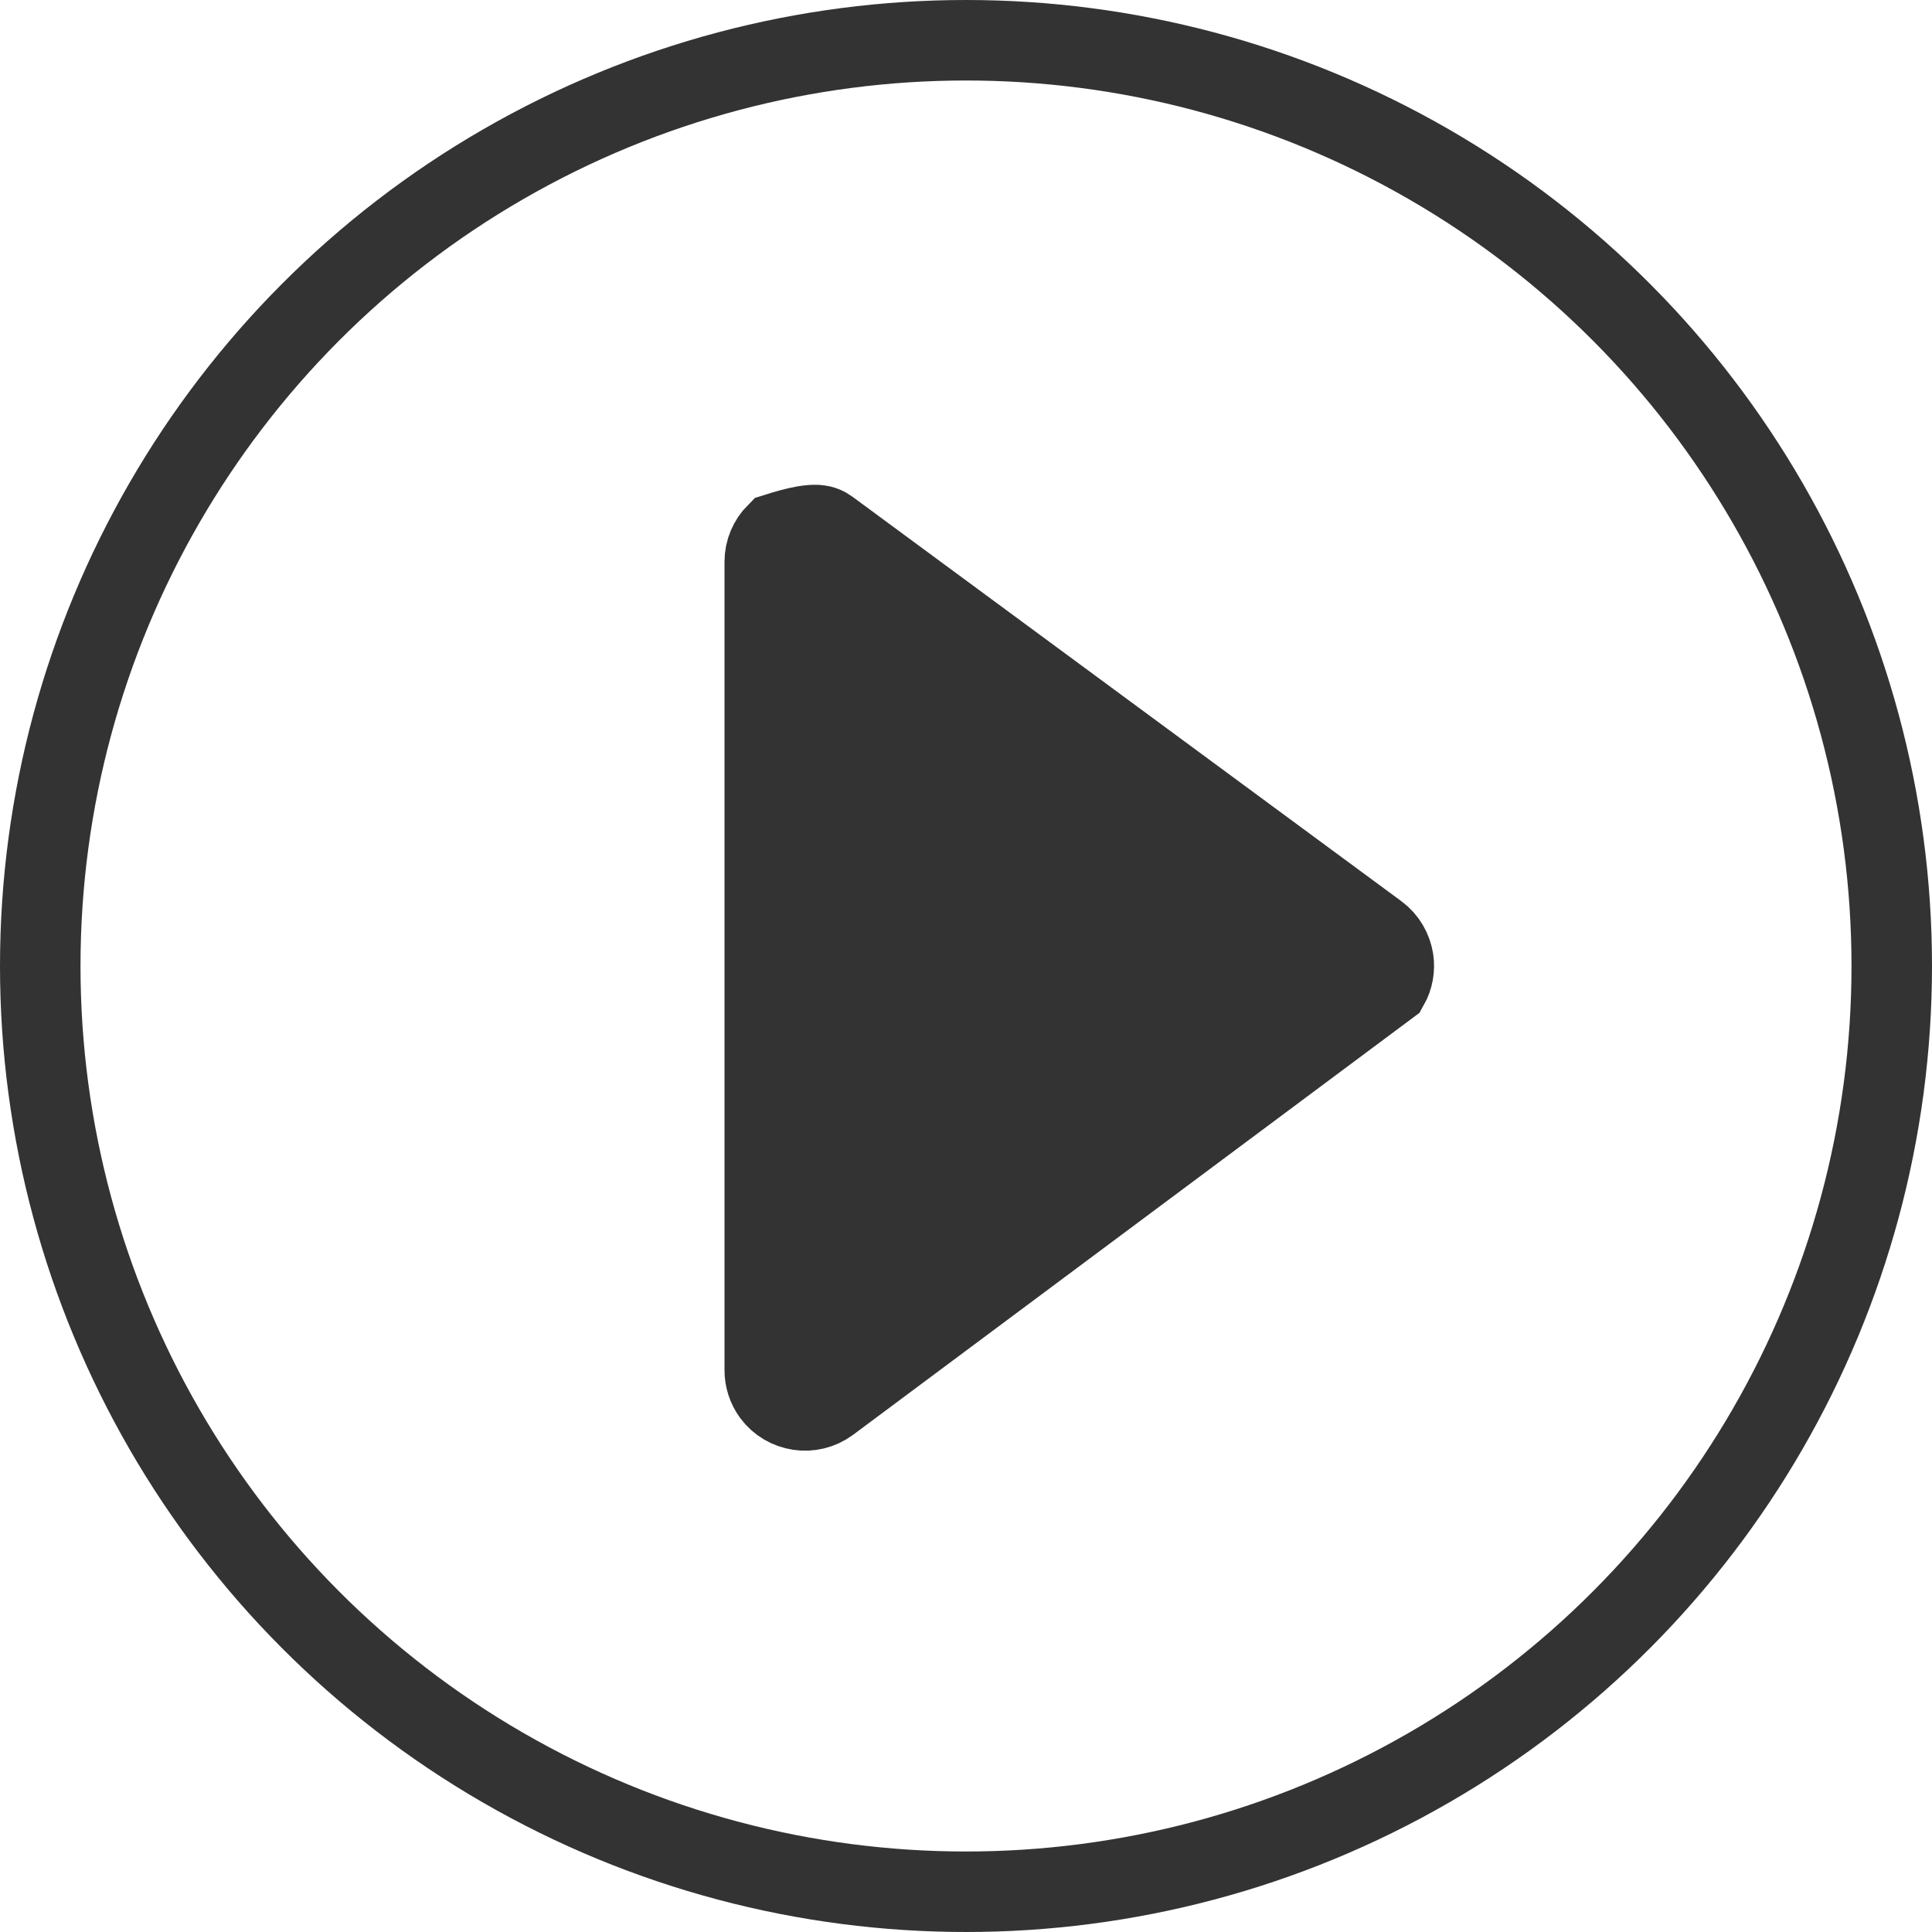
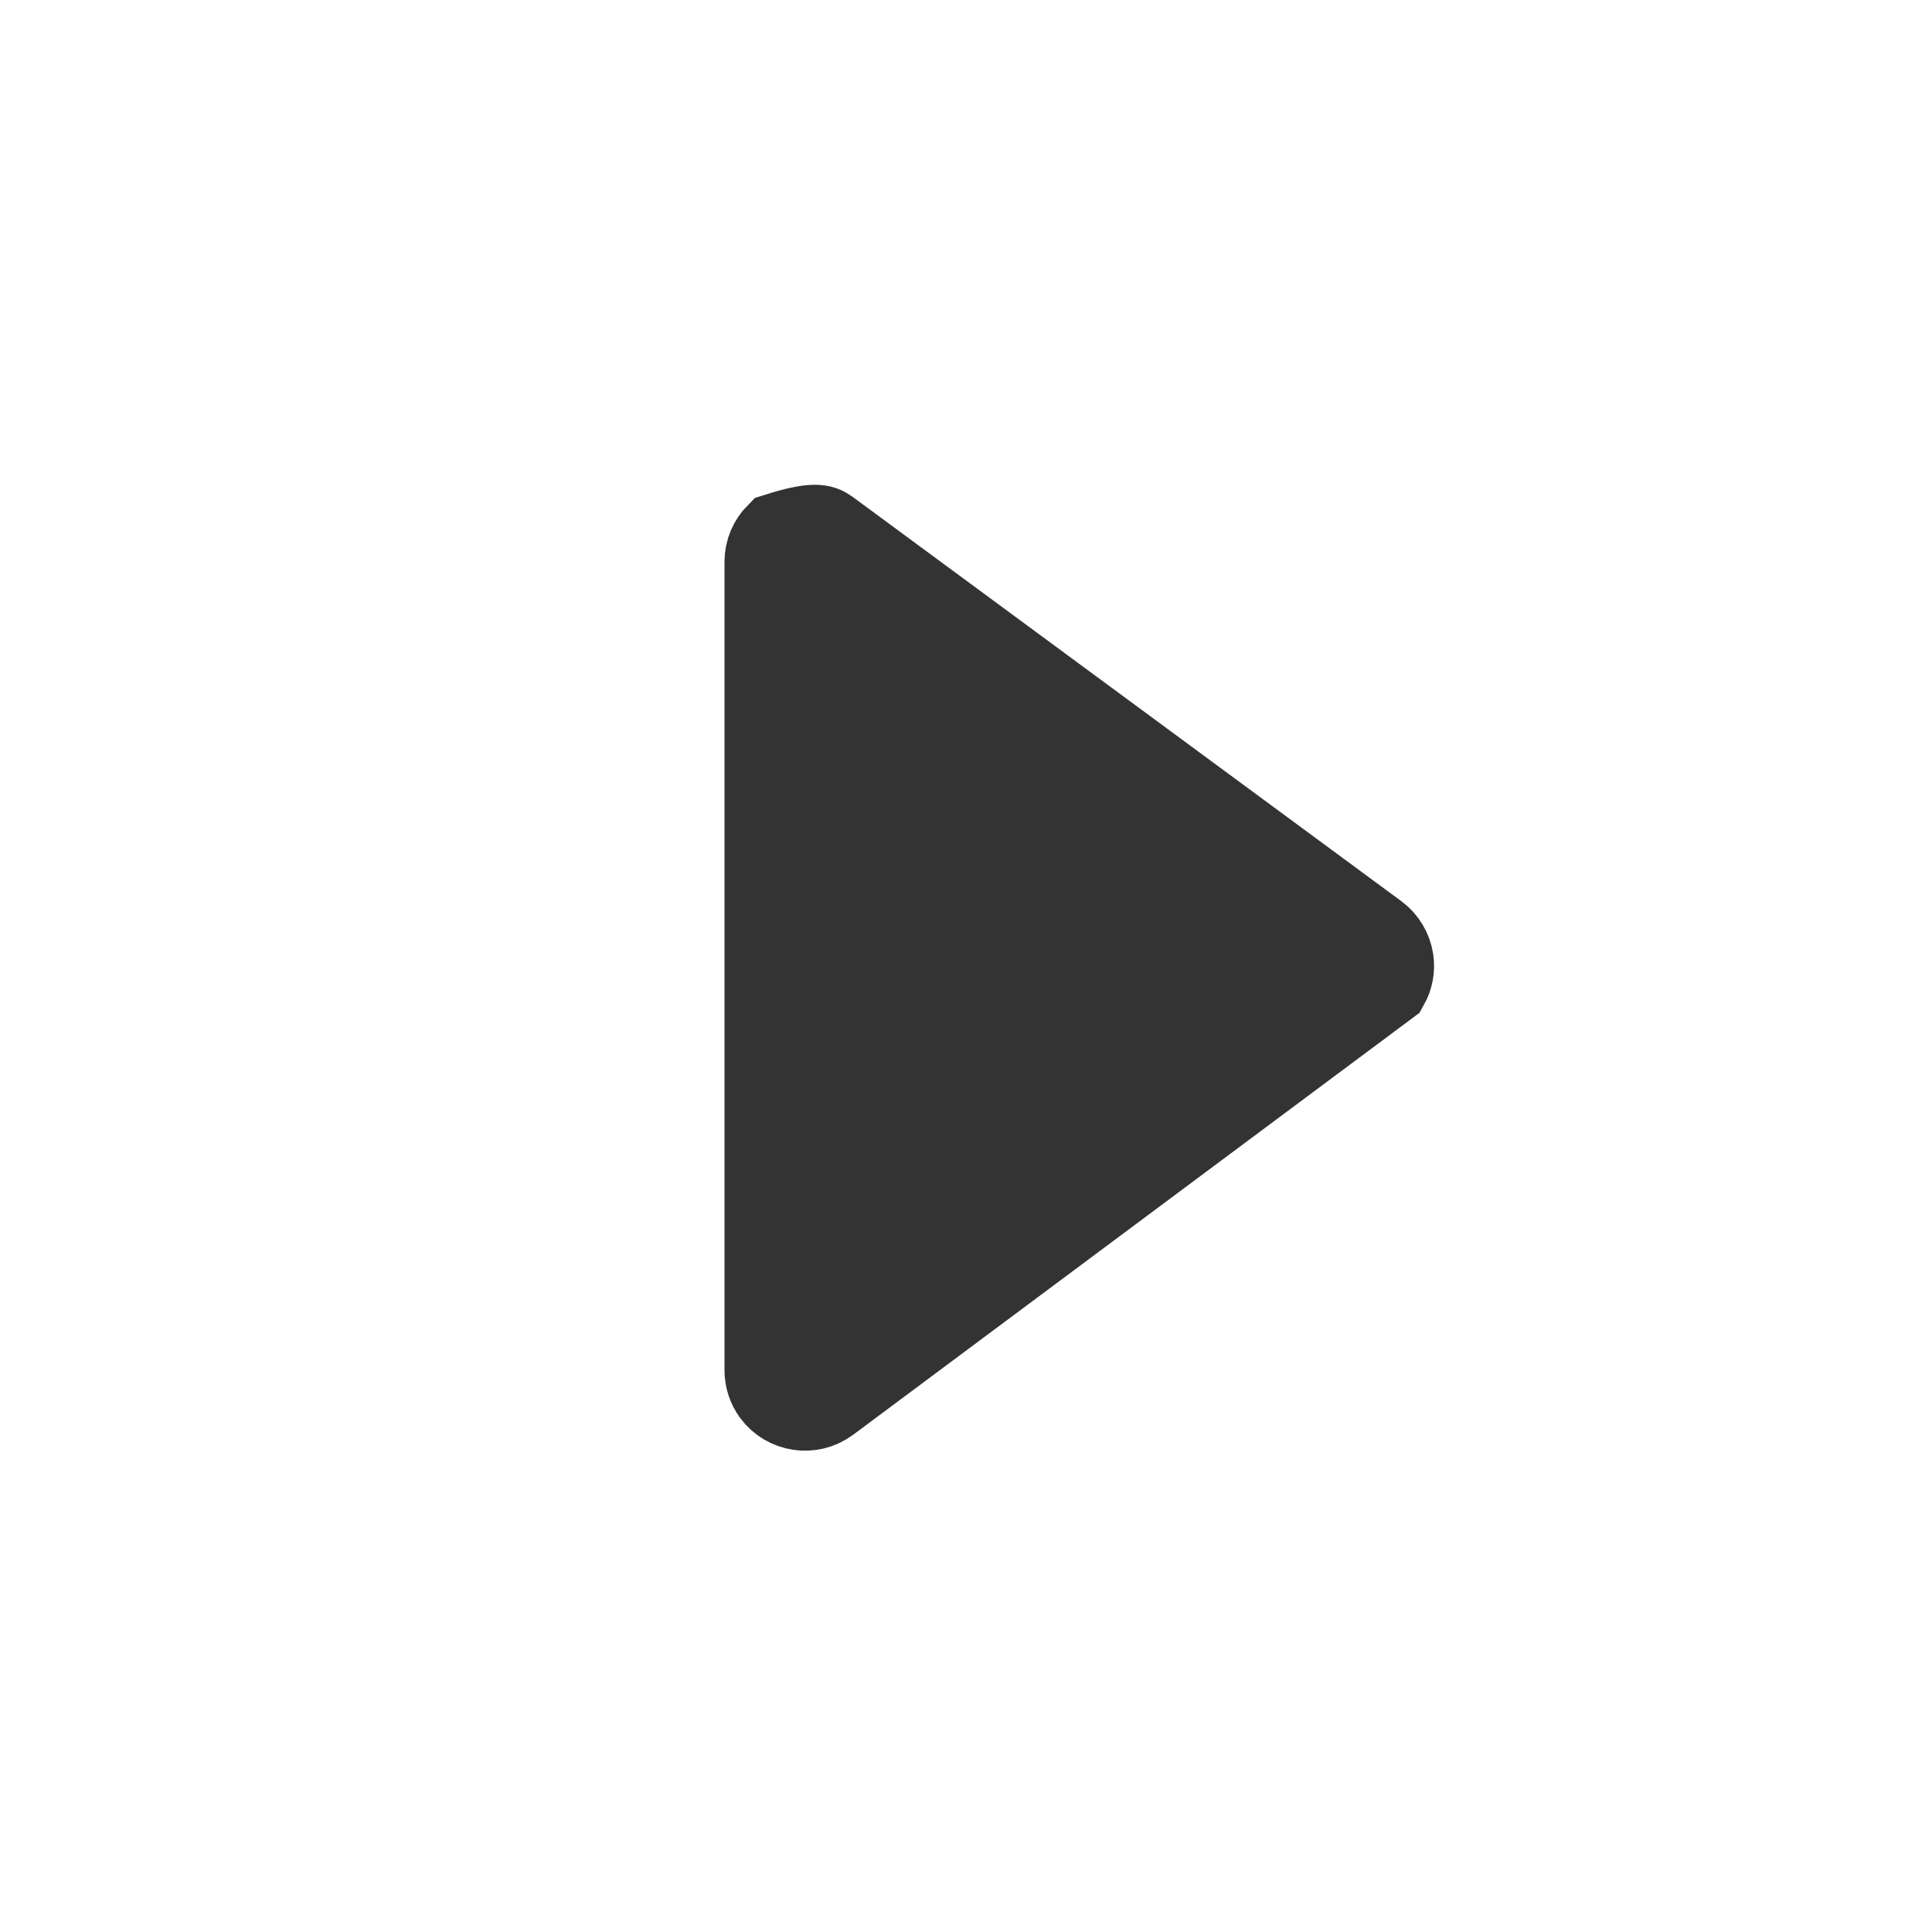
<svg xmlns="http://www.w3.org/2000/svg" width="24px" height="24px" viewBox="0 0 24 24" version="1.1">
  <title>icon-play</title>
  <g id="官网" stroke="none" stroke-width="1" fill="none" fill-rule="evenodd">
    <g id="首页-viewport大于1260" transform="translate(-506, -558)" stroke="#333333">
      <g id="Slogan" transform="translate(182, 198)">
        <g id="Watch" transform="translate(236, 358)">
          <g id="icon-play" transform="translate(88, 2)">
-             <circle id="椭圆形" cx="12" cy="12" r="11.5" />
            <path d="M9.646,6.625 C10.107,6.479 10.211,6.513 10.297,6.576 L10.297,6.576 L17.111,11.597 C17.222,11.679 17.289,11.799 17.309,11.925 C17.325,12.032 17.306,12.145 17.25,12.244 L17.25,12.244 L10.297,17.424 C10.185,17.505 10.052,17.535 9.925,17.515 C9.799,17.496 9.679,17.429 9.597,17.318 C9.534,17.232 9.5,17.128 9.5,17.021 L9.5,17.021 L9.5,6.979 C9.5,6.841 9.556,6.716 9.646,6.625 Z" id="矩形" fill="#333333" />
          </g>
        </g>
      </g>
    </g>
  </g>
</svg>